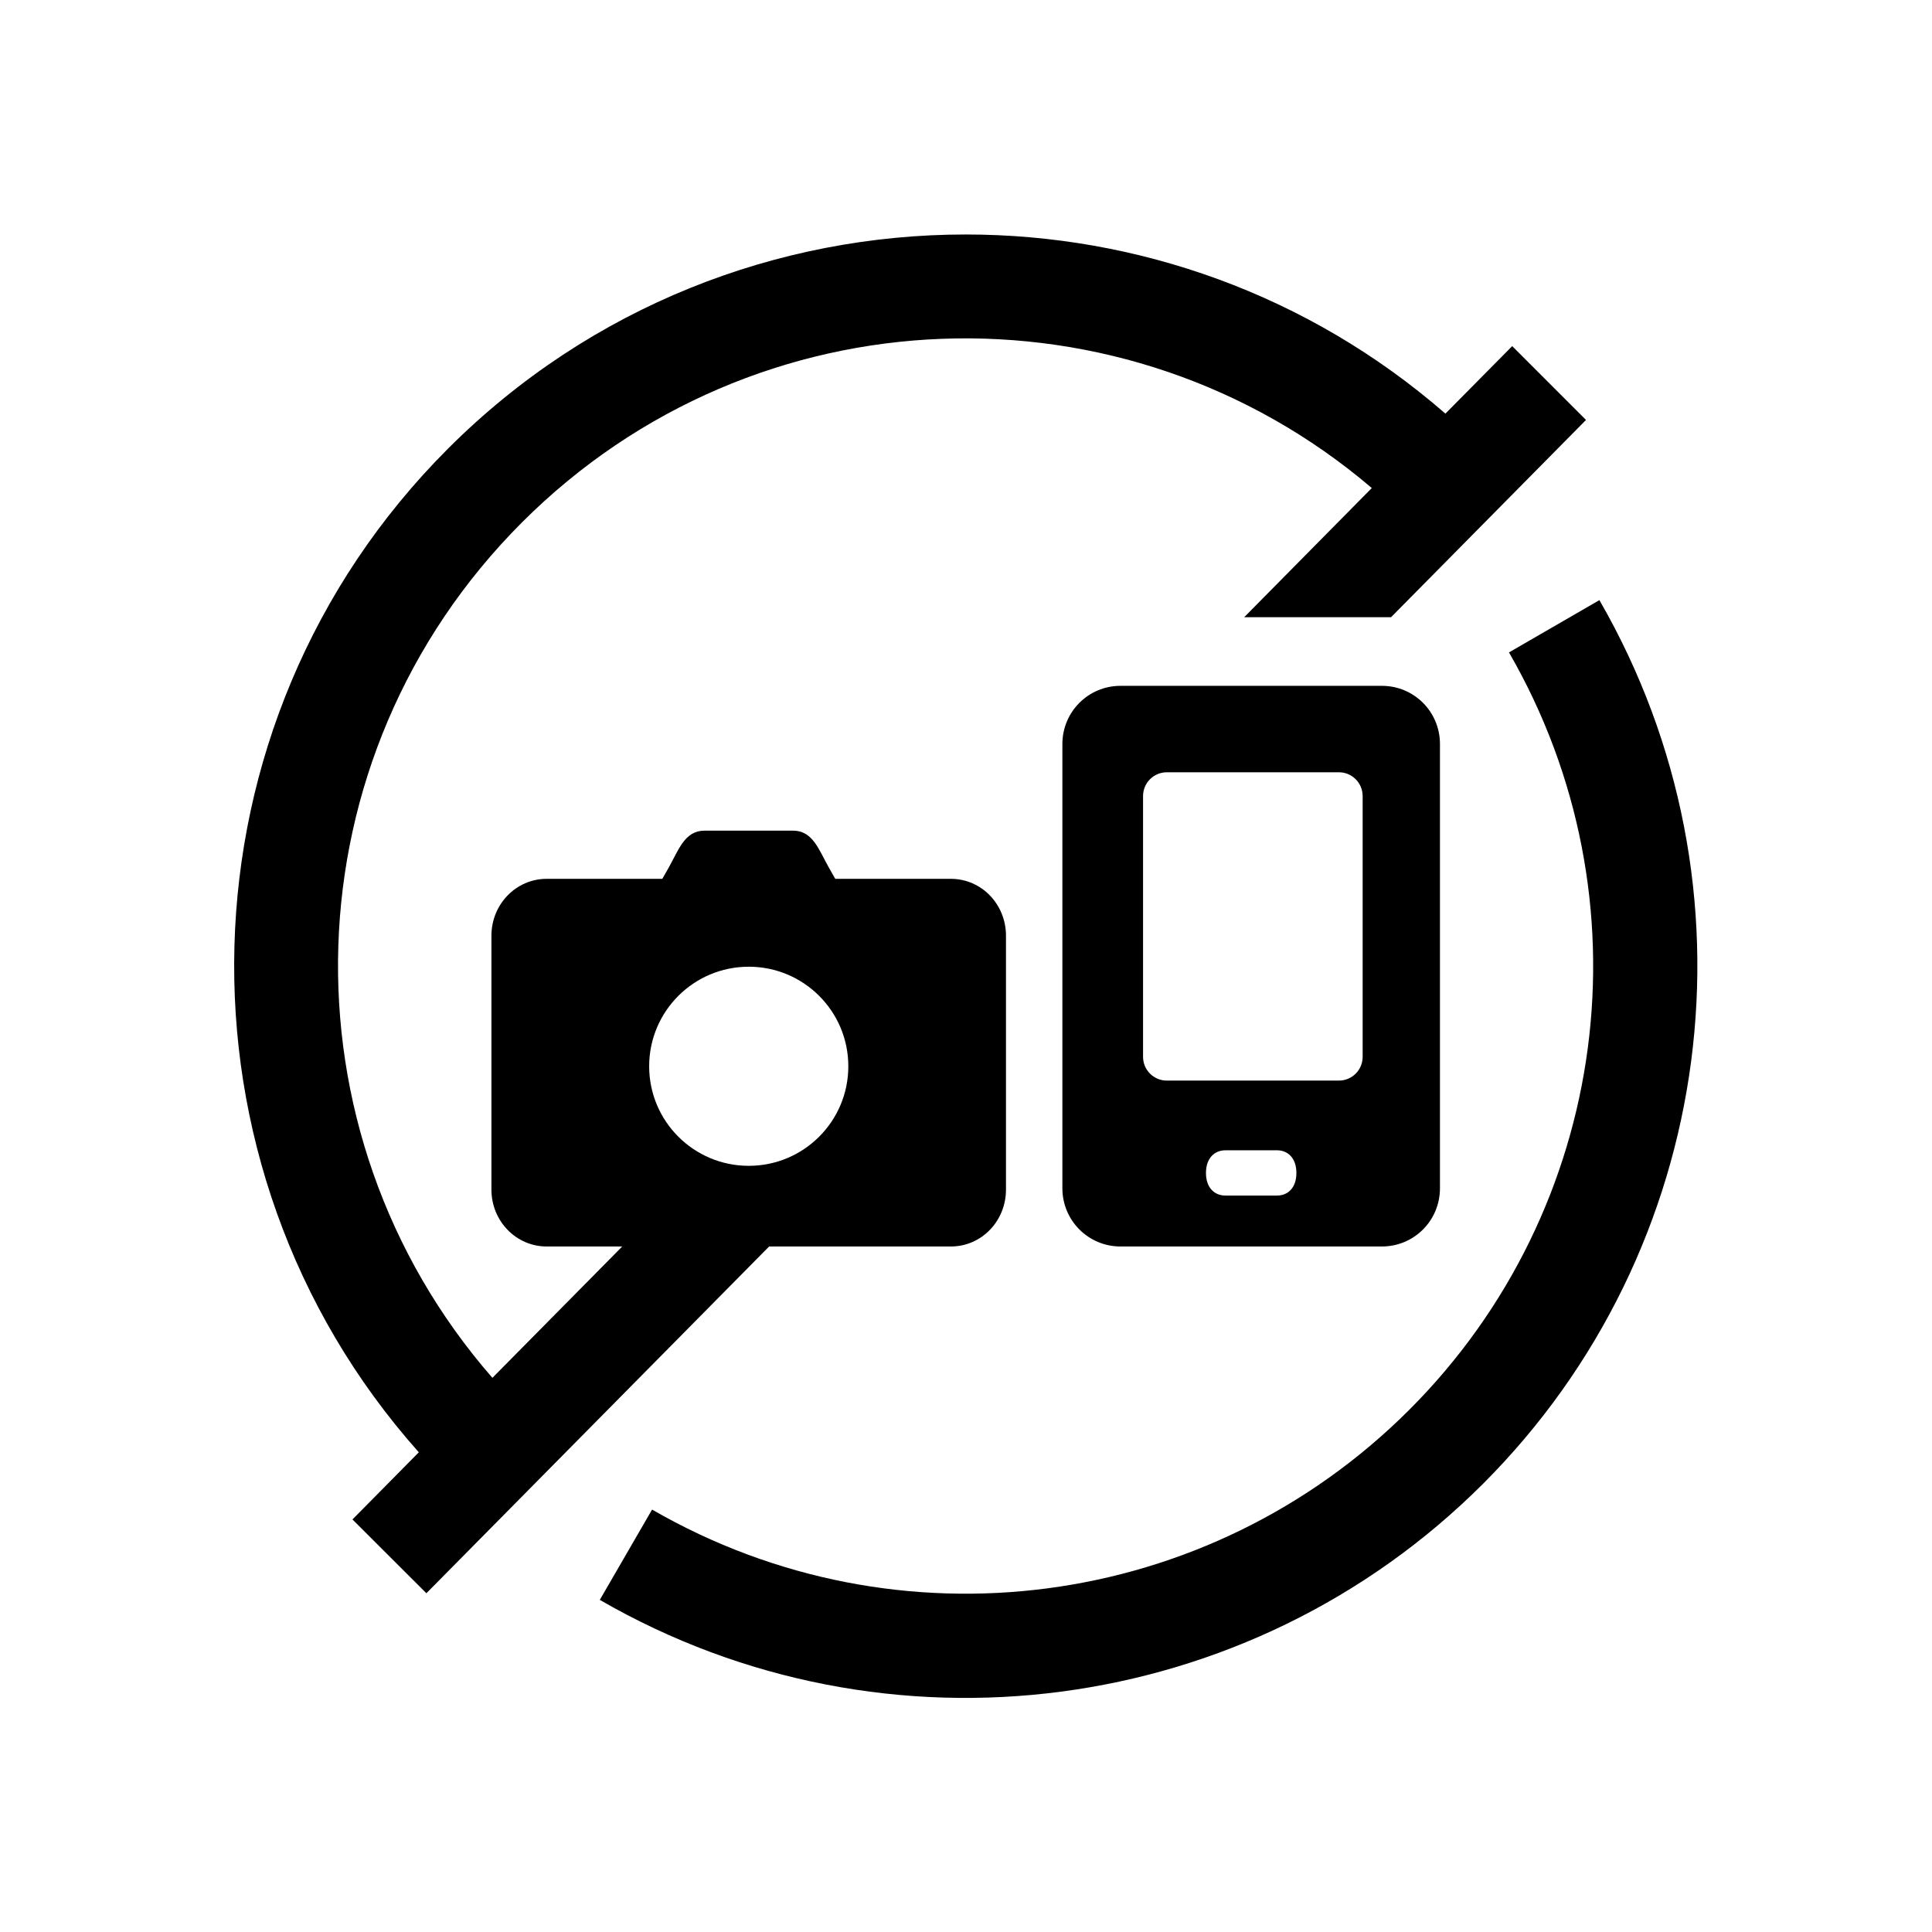
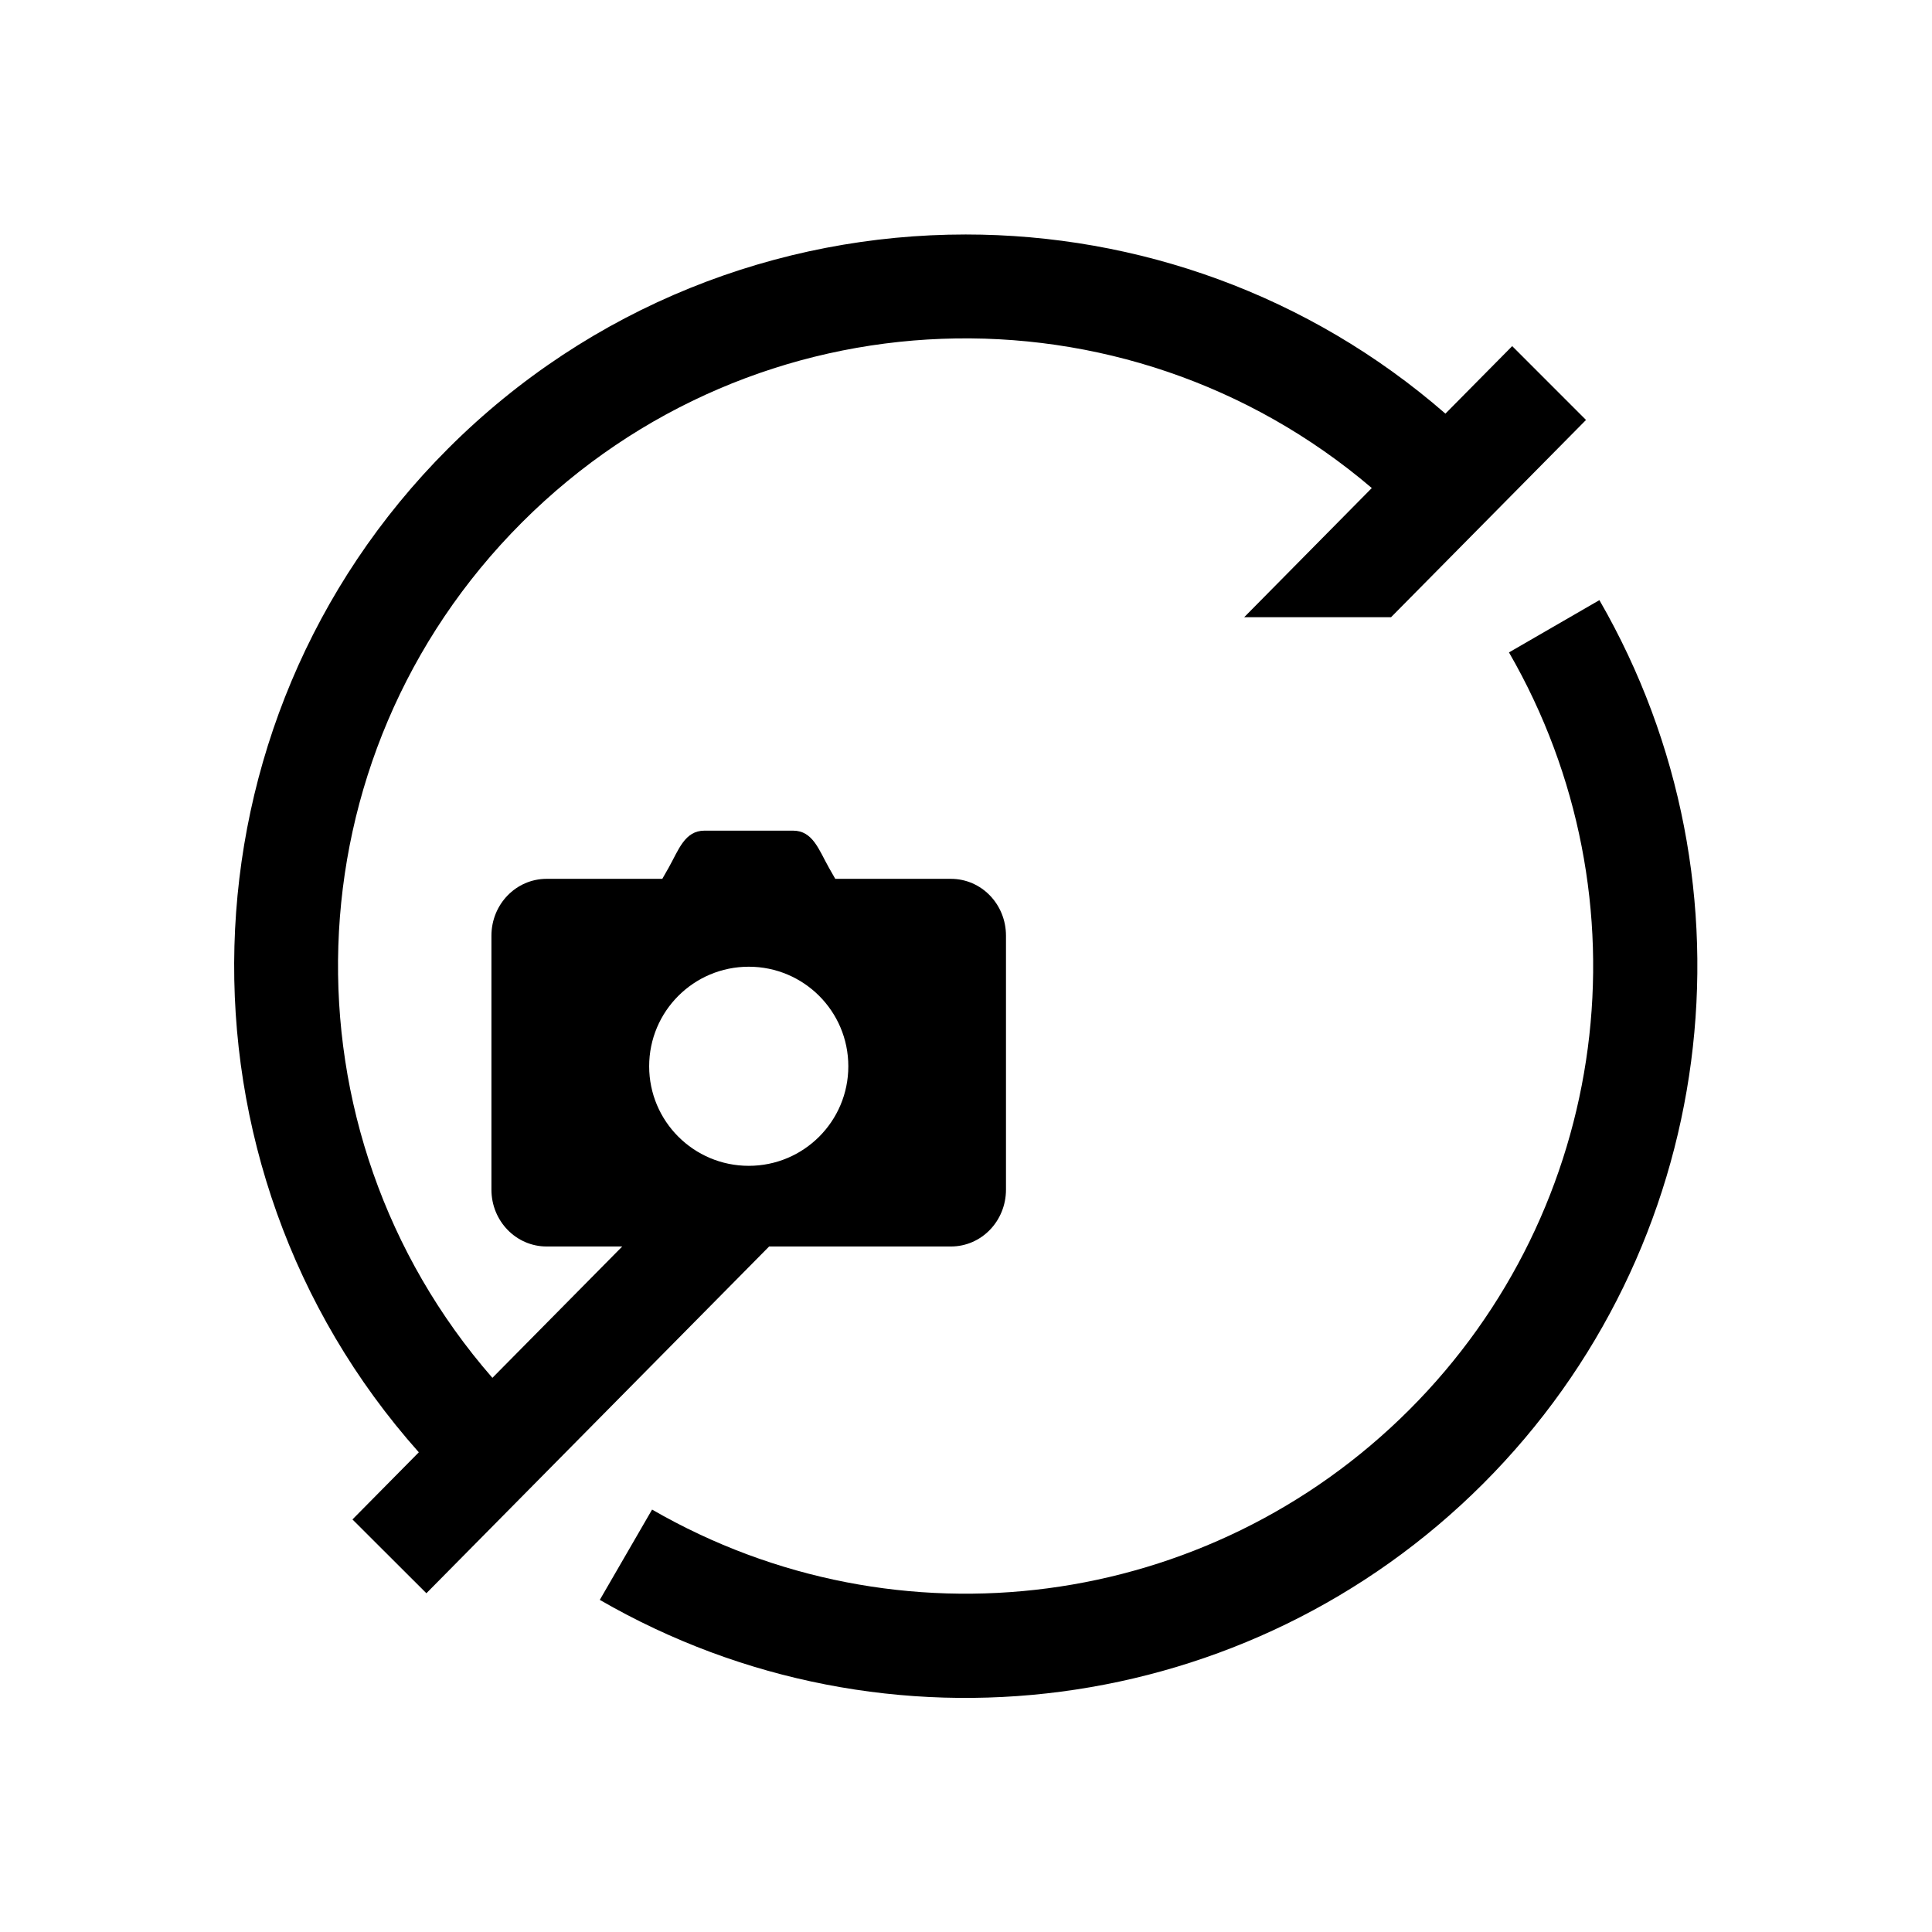
<svg xmlns="http://www.w3.org/2000/svg" fill="#000000" width="800px" height="800px" version="1.1" viewBox="144 144 512 512">
  <g>
    <path d="m342.43 400.19c14.578 0 26.383 11.805 26.383 26.383 0 14.578-11.805 26.383-26.383 26.383-14.582 0-26.395-11.805-26.395-26.383 0.004-14.574 11.809-26.383 26.395-26.383zm57.488-194.05c-49.648 0-99.363 18.914-137.17 56.734-72.926 72.914-75.48 189.95-7.758 266l-17.586 17.793 19.594 19.559 90.828-91.895h48.164c8.113 0 14.605-6.734 14.605-15.074v-67.285c0-8.34-6.492-15.074-14.605-15.074h-30.637l-1.664-2.918c-2.688-4.758-4.266-9.852-9.531-9.852h-23.445c-5.277 0-6.856 5.094-9.531 9.852l-1.664 2.918h-30.648c-8.102 0-14.637 6.734-14.637 15.074v67.285c0 8.34 6.539 15.074 14.637 15.074h20.027l-34.406 34.812c-57.031-65.395-54.461-164.4 7.848-226.71 61.84-61.84 159.8-64.848 225.2-9.098l-33.816 34.23h38.922l51.664-52.273-19.559-19.57-17.699 17.895c-36.336-31.625-81.695-47.477-127.12-47.477z" />
    <path d="m567.86 303.04-23.965 13.855c37.672 65.25 26.832 147.47-26.418 200.71-53.27 53.27-135.45 64.09-200.67 26.449l-13.855 23.93c75.953 43.887 172.08 31.227 234.09-30.789 62.027-62.043 74.672-158.17 30.816-234.15z" fill-rule="evenodd" />
-     <path d="m468.73 448.84h13.699c2.856 0 5.129 2.047 5.129 6.016 0 3.957-2.273 5.977-5.129 5.977h-13.699c-2.832 0-5.137-2.019-5.137-5.977 0-3.969 2.305-6.016 5.137-6.016zm-15.512-100.18h45.602c3.465 0 6.297 2.801 6.297 6.309v69.102c0 3.496-2.832 6.297-6.297 6.297h-45.602c-3.465 0-6.297-2.801-6.297-6.297v-69.102c0-3.508 2.832-6.309 6.297-6.309zm-12.281-22.906c-8.508 0-15.395 6.879-15.395 15.426v117.72c0 8.551 6.887 15.43 15.395 15.43h69.273c8.547 0 15.395-6.879 15.395-15.43v-117.72c0-8.547-6.848-15.426-15.395-15.426z" />
  </g>
</svg>